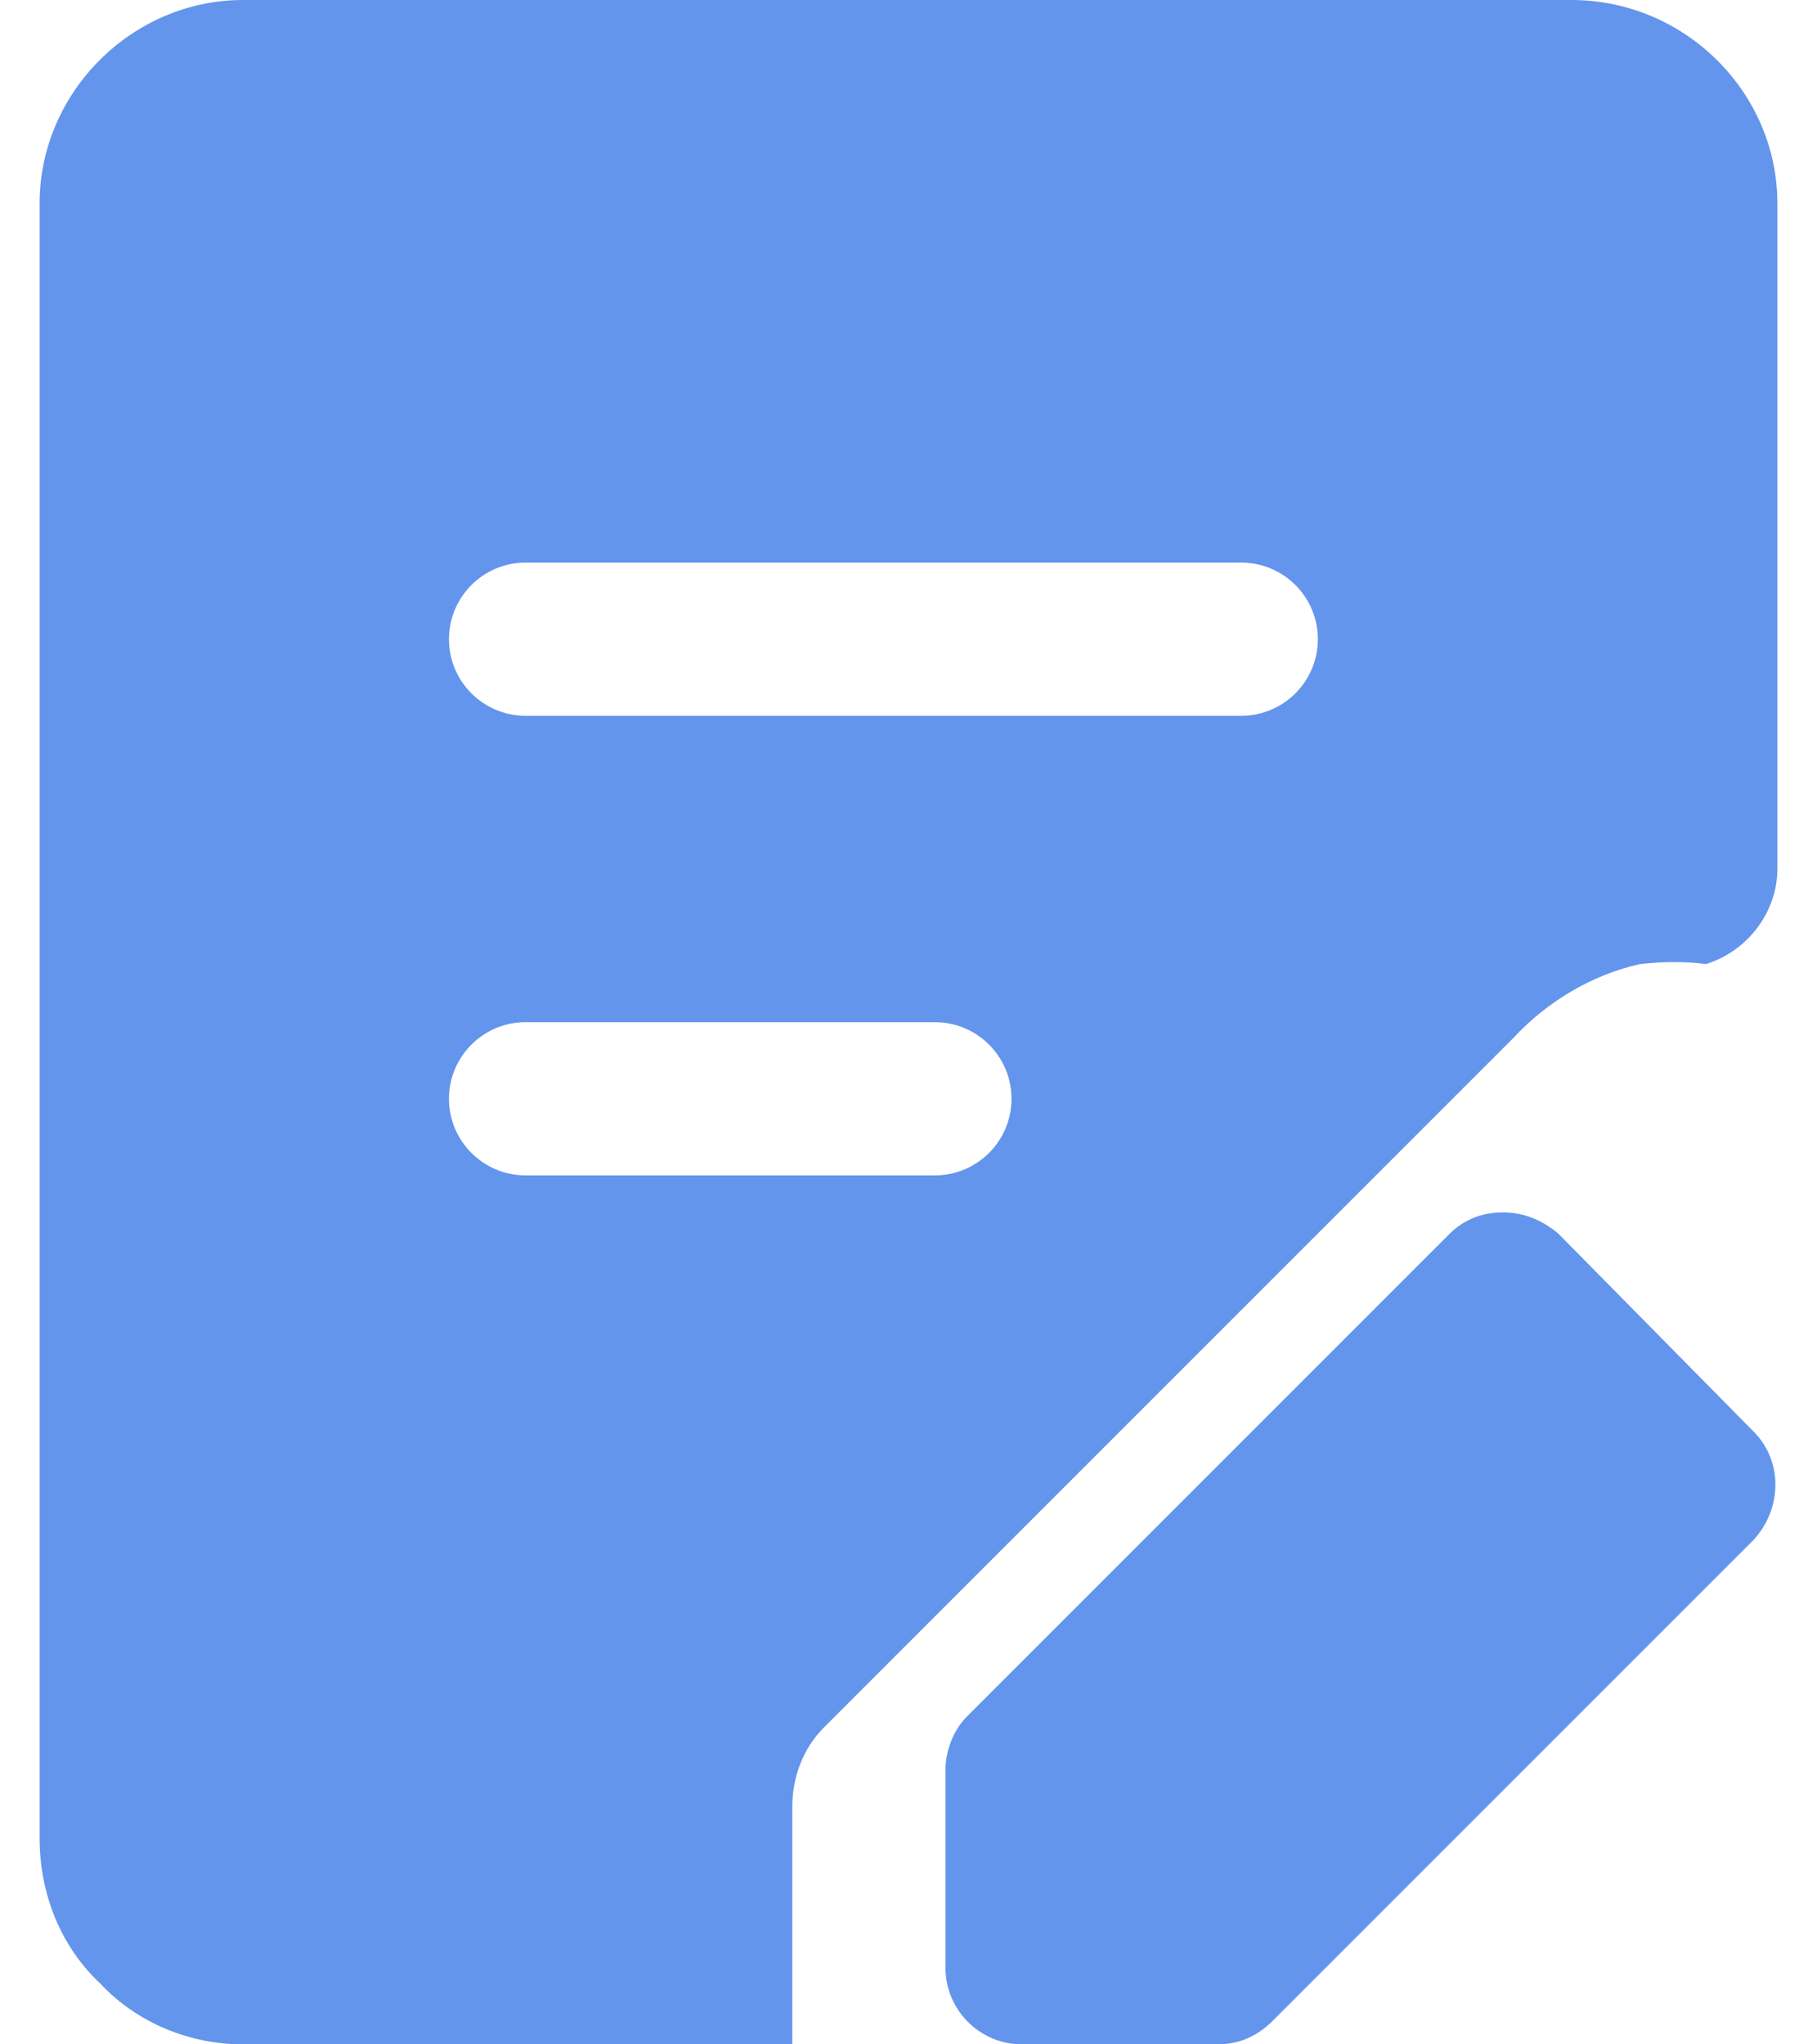
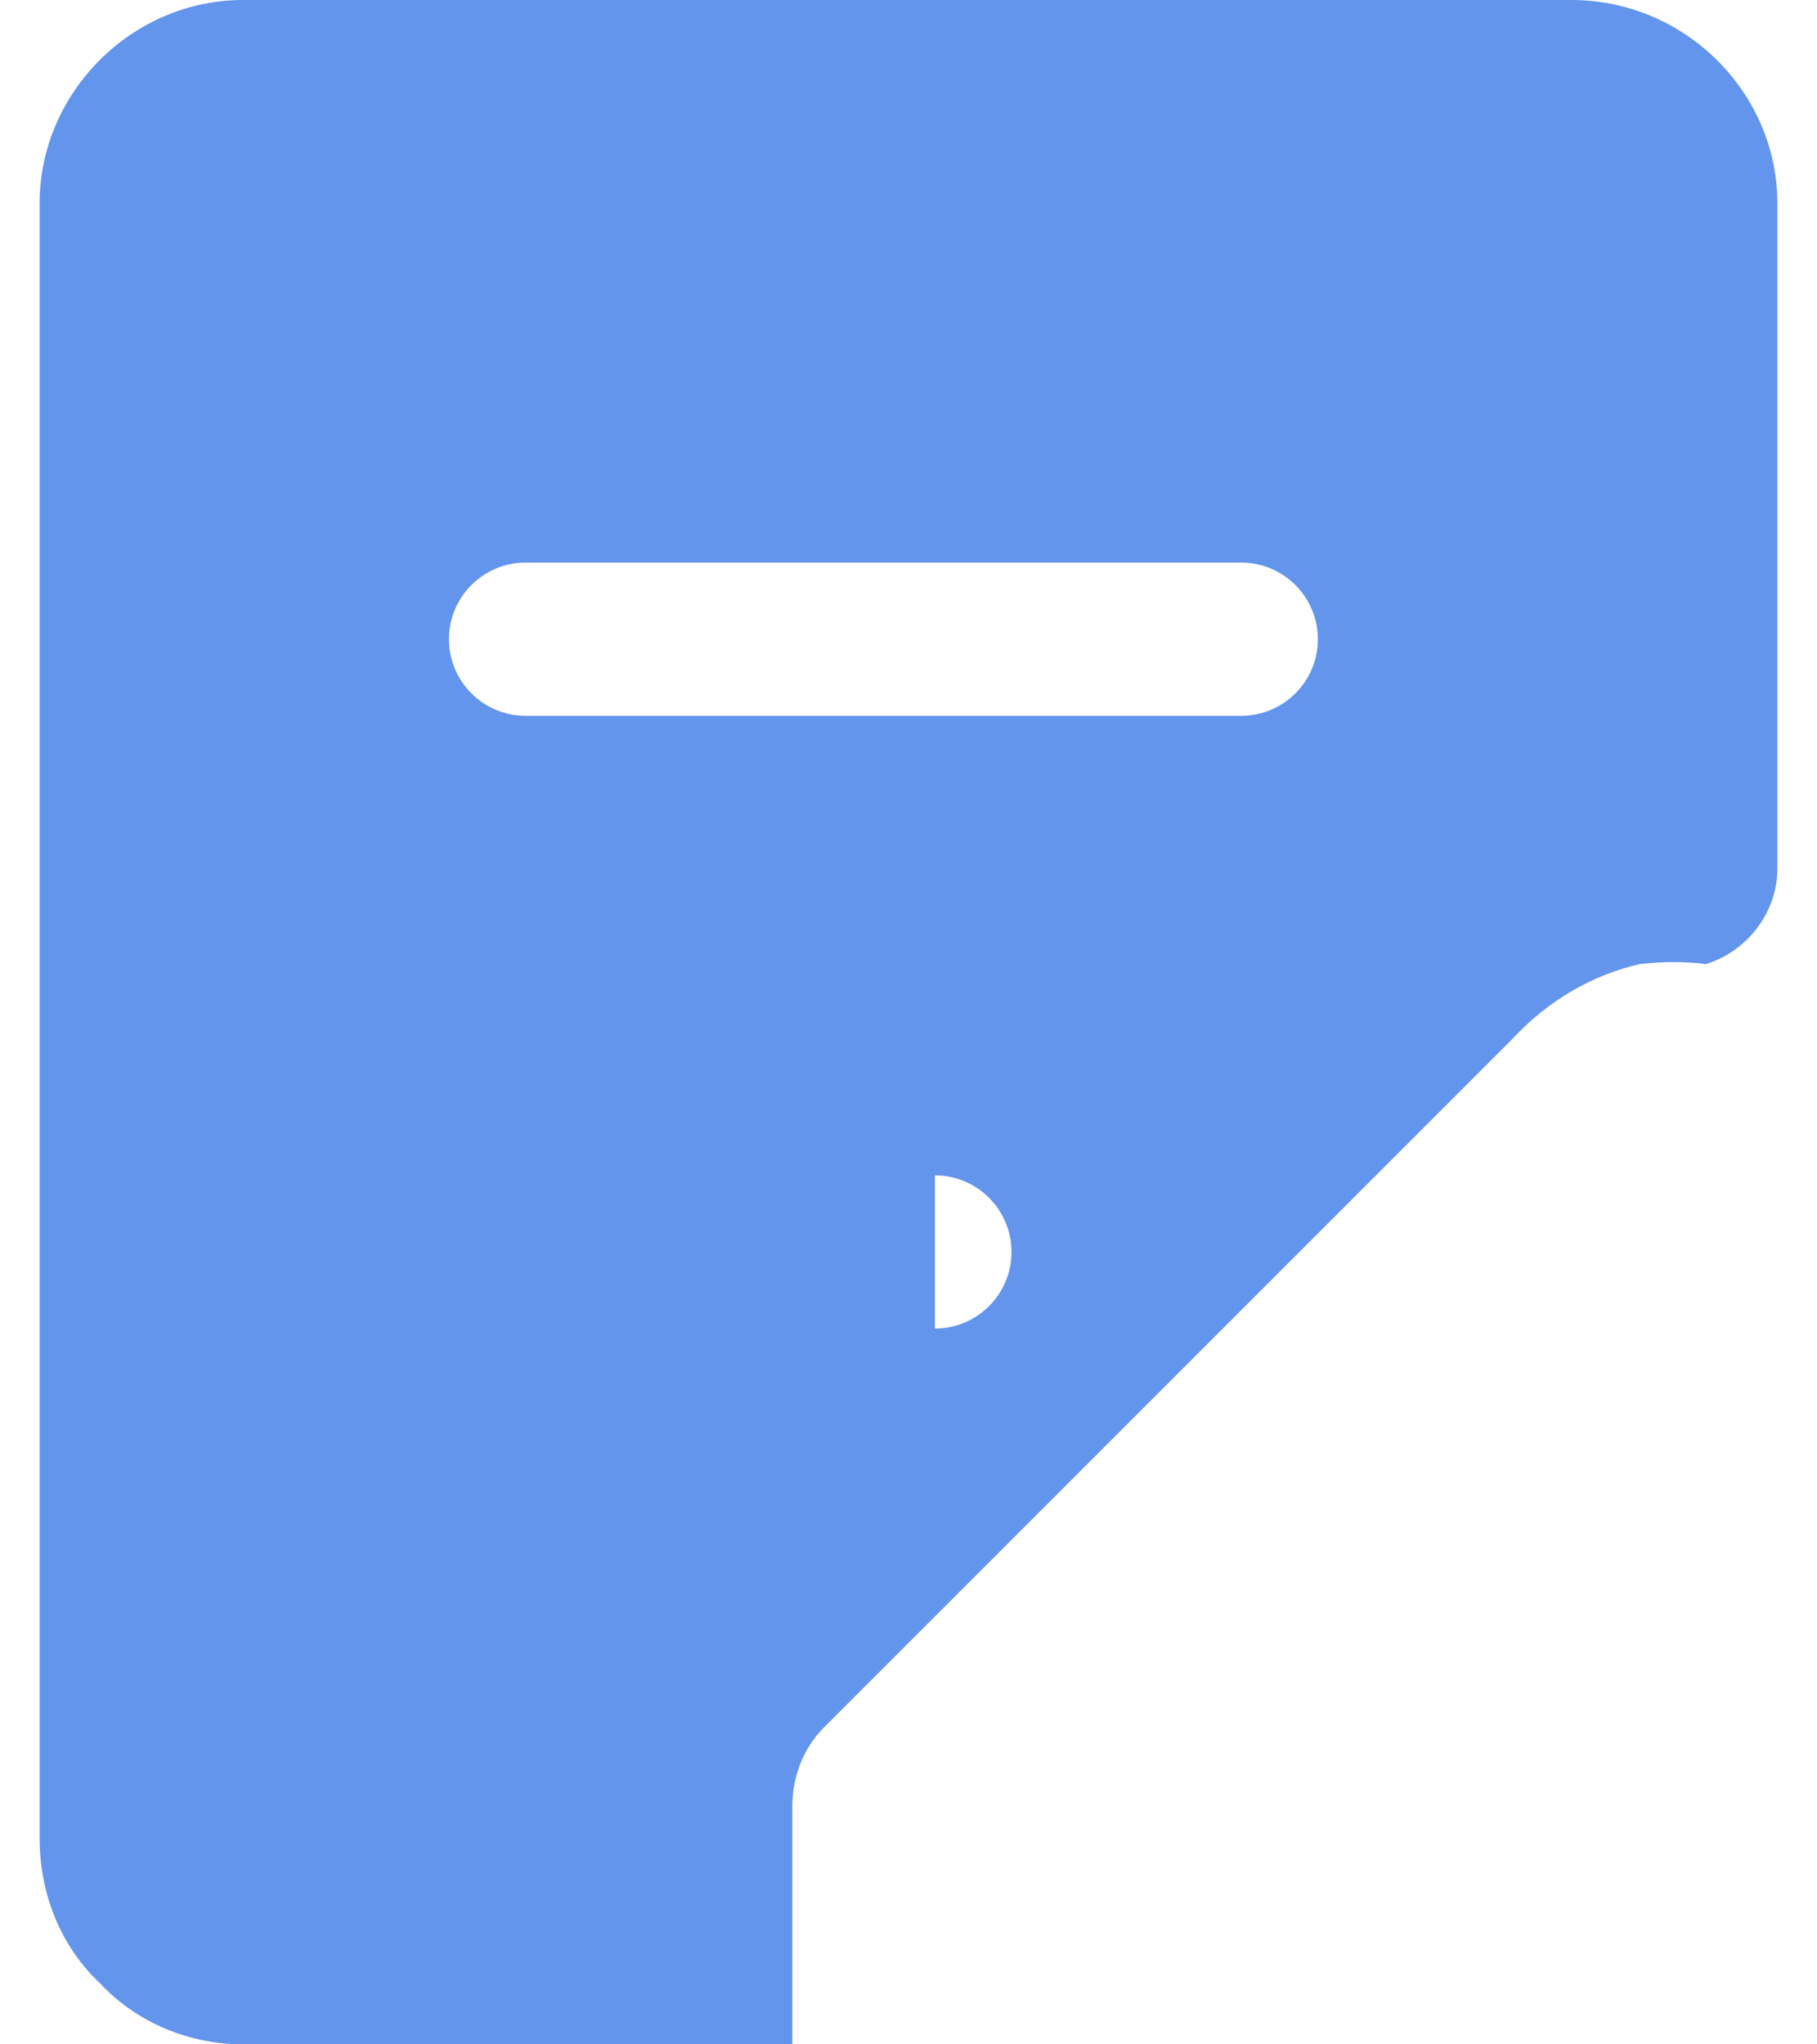
<svg xmlns="http://www.w3.org/2000/svg" xml:space="preserve" width="16px" height="18px" version="1.1" style="shape-rendering:geometricPrecision; text-rendering:geometricPrecision; image-rendering:optimizeQuality; fill-rule:evenodd; clip-rule:evenodd" viewBox="0 0 6.58 7.74">
  <defs>
    <style type="text/css">
   
    .fil0 {fill:cornflowerblue;fill-rule:nonzero}
   
  </style>
  </defs>
  <g id="图层_x0020_1">
    <g id="_2348733440864">
-       <path class="fil0" d="M5.75 4.67c-0.06,-0.05 -0.13,-0.08 -0.21,-0.08 -0.08,0 -0.15,0.03 -0.2,0.08l-1.83 1.83c-0.05,0.05 -0.08,0.13 -0.08,0.2l0 0.75c0,0.16 0.13,0.29 0.29,0.29l0.74 0c0.08,0 0.15,-0.03 0.21,-0.09l1.82 -1.82c0.11,-0.12 0.11,-0.3 0,-0.41l-0.74 -0.75z" />
-       <path class="fil0" d="M5.8 0l-5.03 0c-0.42,0 -0.77,0.35 -0.77,0.77l0 6.19c0,0.21 0.08,0.41 0.23,0.55 0.14,0.15 0.34,0.23 0.54,0.23l2.08 0 0 -0.9c0,-0.11 0.04,-0.22 0.12,-0.3l2.61 -2.61c0.13,-0.14 0.3,-0.24 0.48,-0.28 0.09,-0.01 0.17,-0.01 0.25,0 0.16,-0.05 0.27,-0.2 0.27,-0.36l0 -2.52c0,-0.42 -0.35,-0.77 -0.78,-0.77zm-2.41 4.45l-1.55 0c-0.16,0 -0.29,-0.13 -0.29,-0.29 0,-0.16 0.13,-0.29 0.29,-0.29l1.55 0c0.16,0 0.29,0.13 0.29,0.29 0,0.16 -0.13,0.29 -0.29,0.29zm1.16 -1.74l-2.71 0c-0.16,0 -0.29,-0.13 -0.29,-0.29 0,-0.16 0.13,-0.29 0.29,-0.29l2.71 0c0.16,0 0.29,0.13 0.29,0.29 0,0.16 -0.13,0.29 -0.29,0.29z" />
+       <path class="fil0" d="M5.8 0l-5.03 0c-0.42,0 -0.77,0.35 -0.77,0.77l0 6.19c0,0.21 0.08,0.41 0.23,0.55 0.14,0.15 0.34,0.23 0.54,0.23l2.08 0 0 -0.9c0,-0.11 0.04,-0.22 0.12,-0.3l2.61 -2.61c0.13,-0.14 0.3,-0.24 0.48,-0.28 0.09,-0.01 0.17,-0.01 0.25,0 0.16,-0.05 0.27,-0.2 0.27,-0.36l0 -2.52c0,-0.42 -0.35,-0.77 -0.78,-0.77zm-2.41 4.45l-1.55 0l1.55 0c0.16,0 0.29,0.13 0.29,0.29 0,0.16 -0.13,0.29 -0.29,0.29zm1.16 -1.74l-2.71 0c-0.16,0 -0.29,-0.13 -0.29,-0.29 0,-0.16 0.13,-0.29 0.29,-0.29l2.71 0c0.16,0 0.29,0.13 0.29,0.29 0,0.16 -0.13,0.29 -0.29,0.29z" />
    </g>
  </g>
</svg>